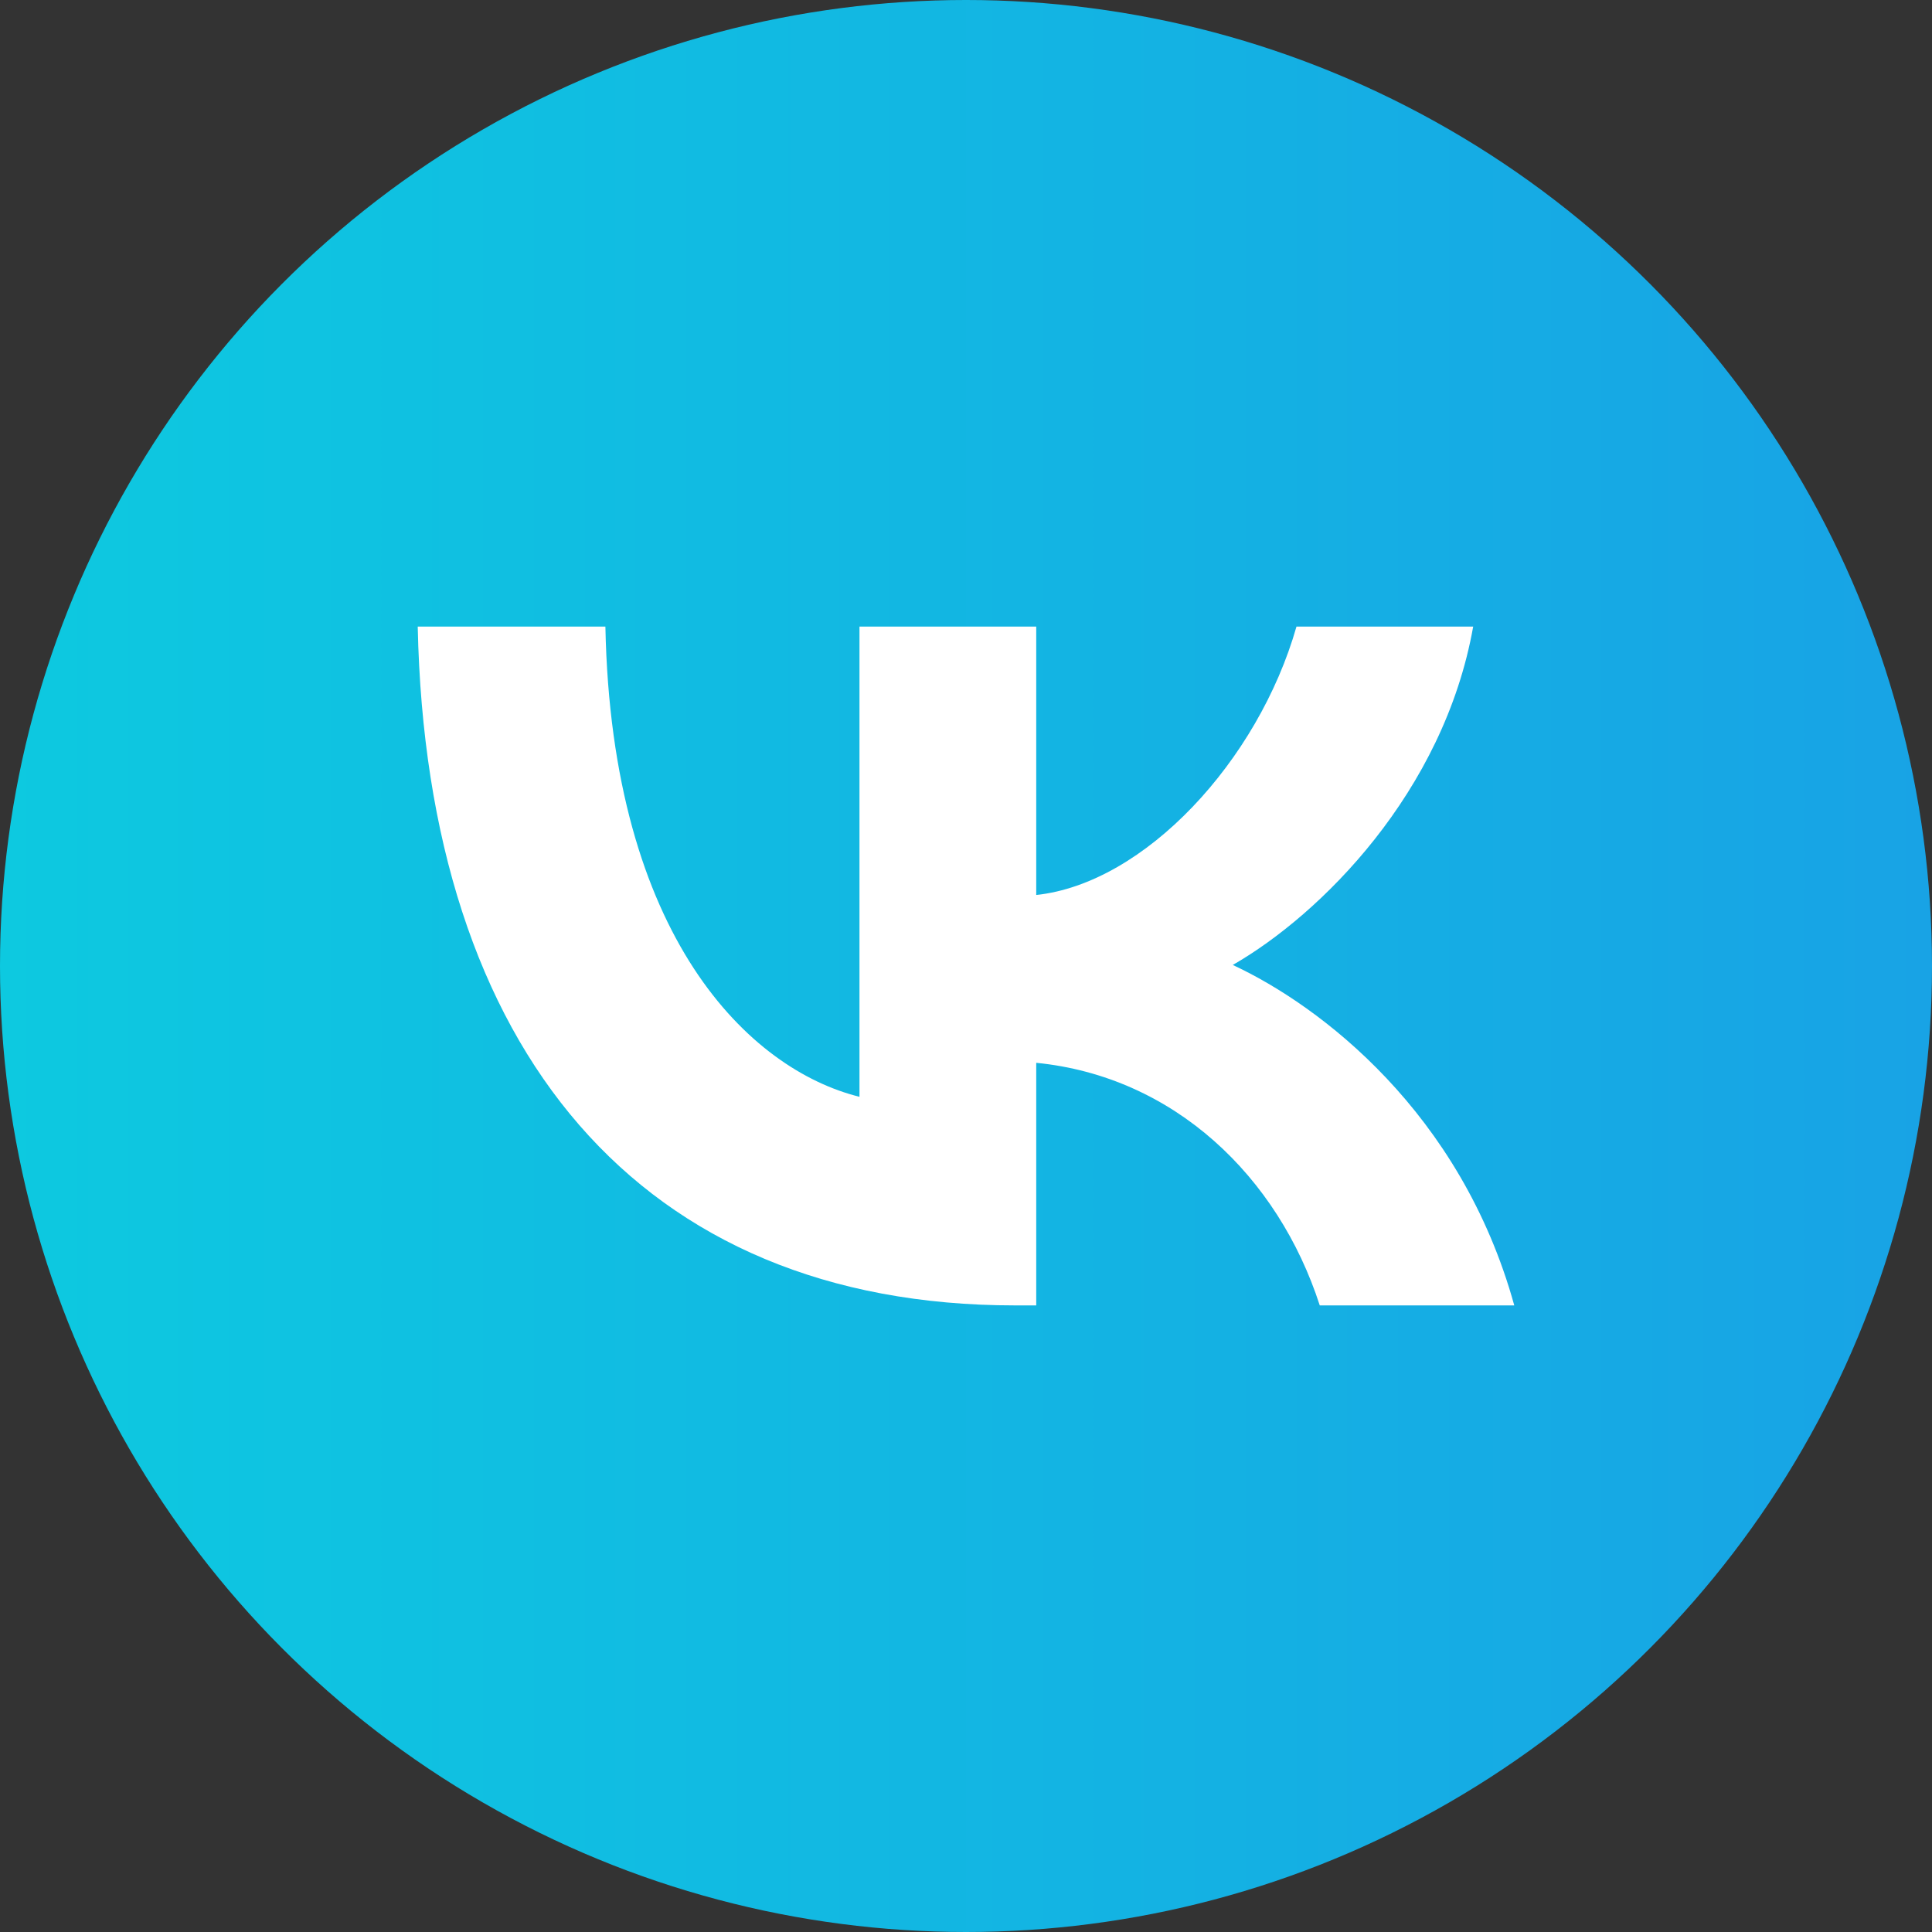
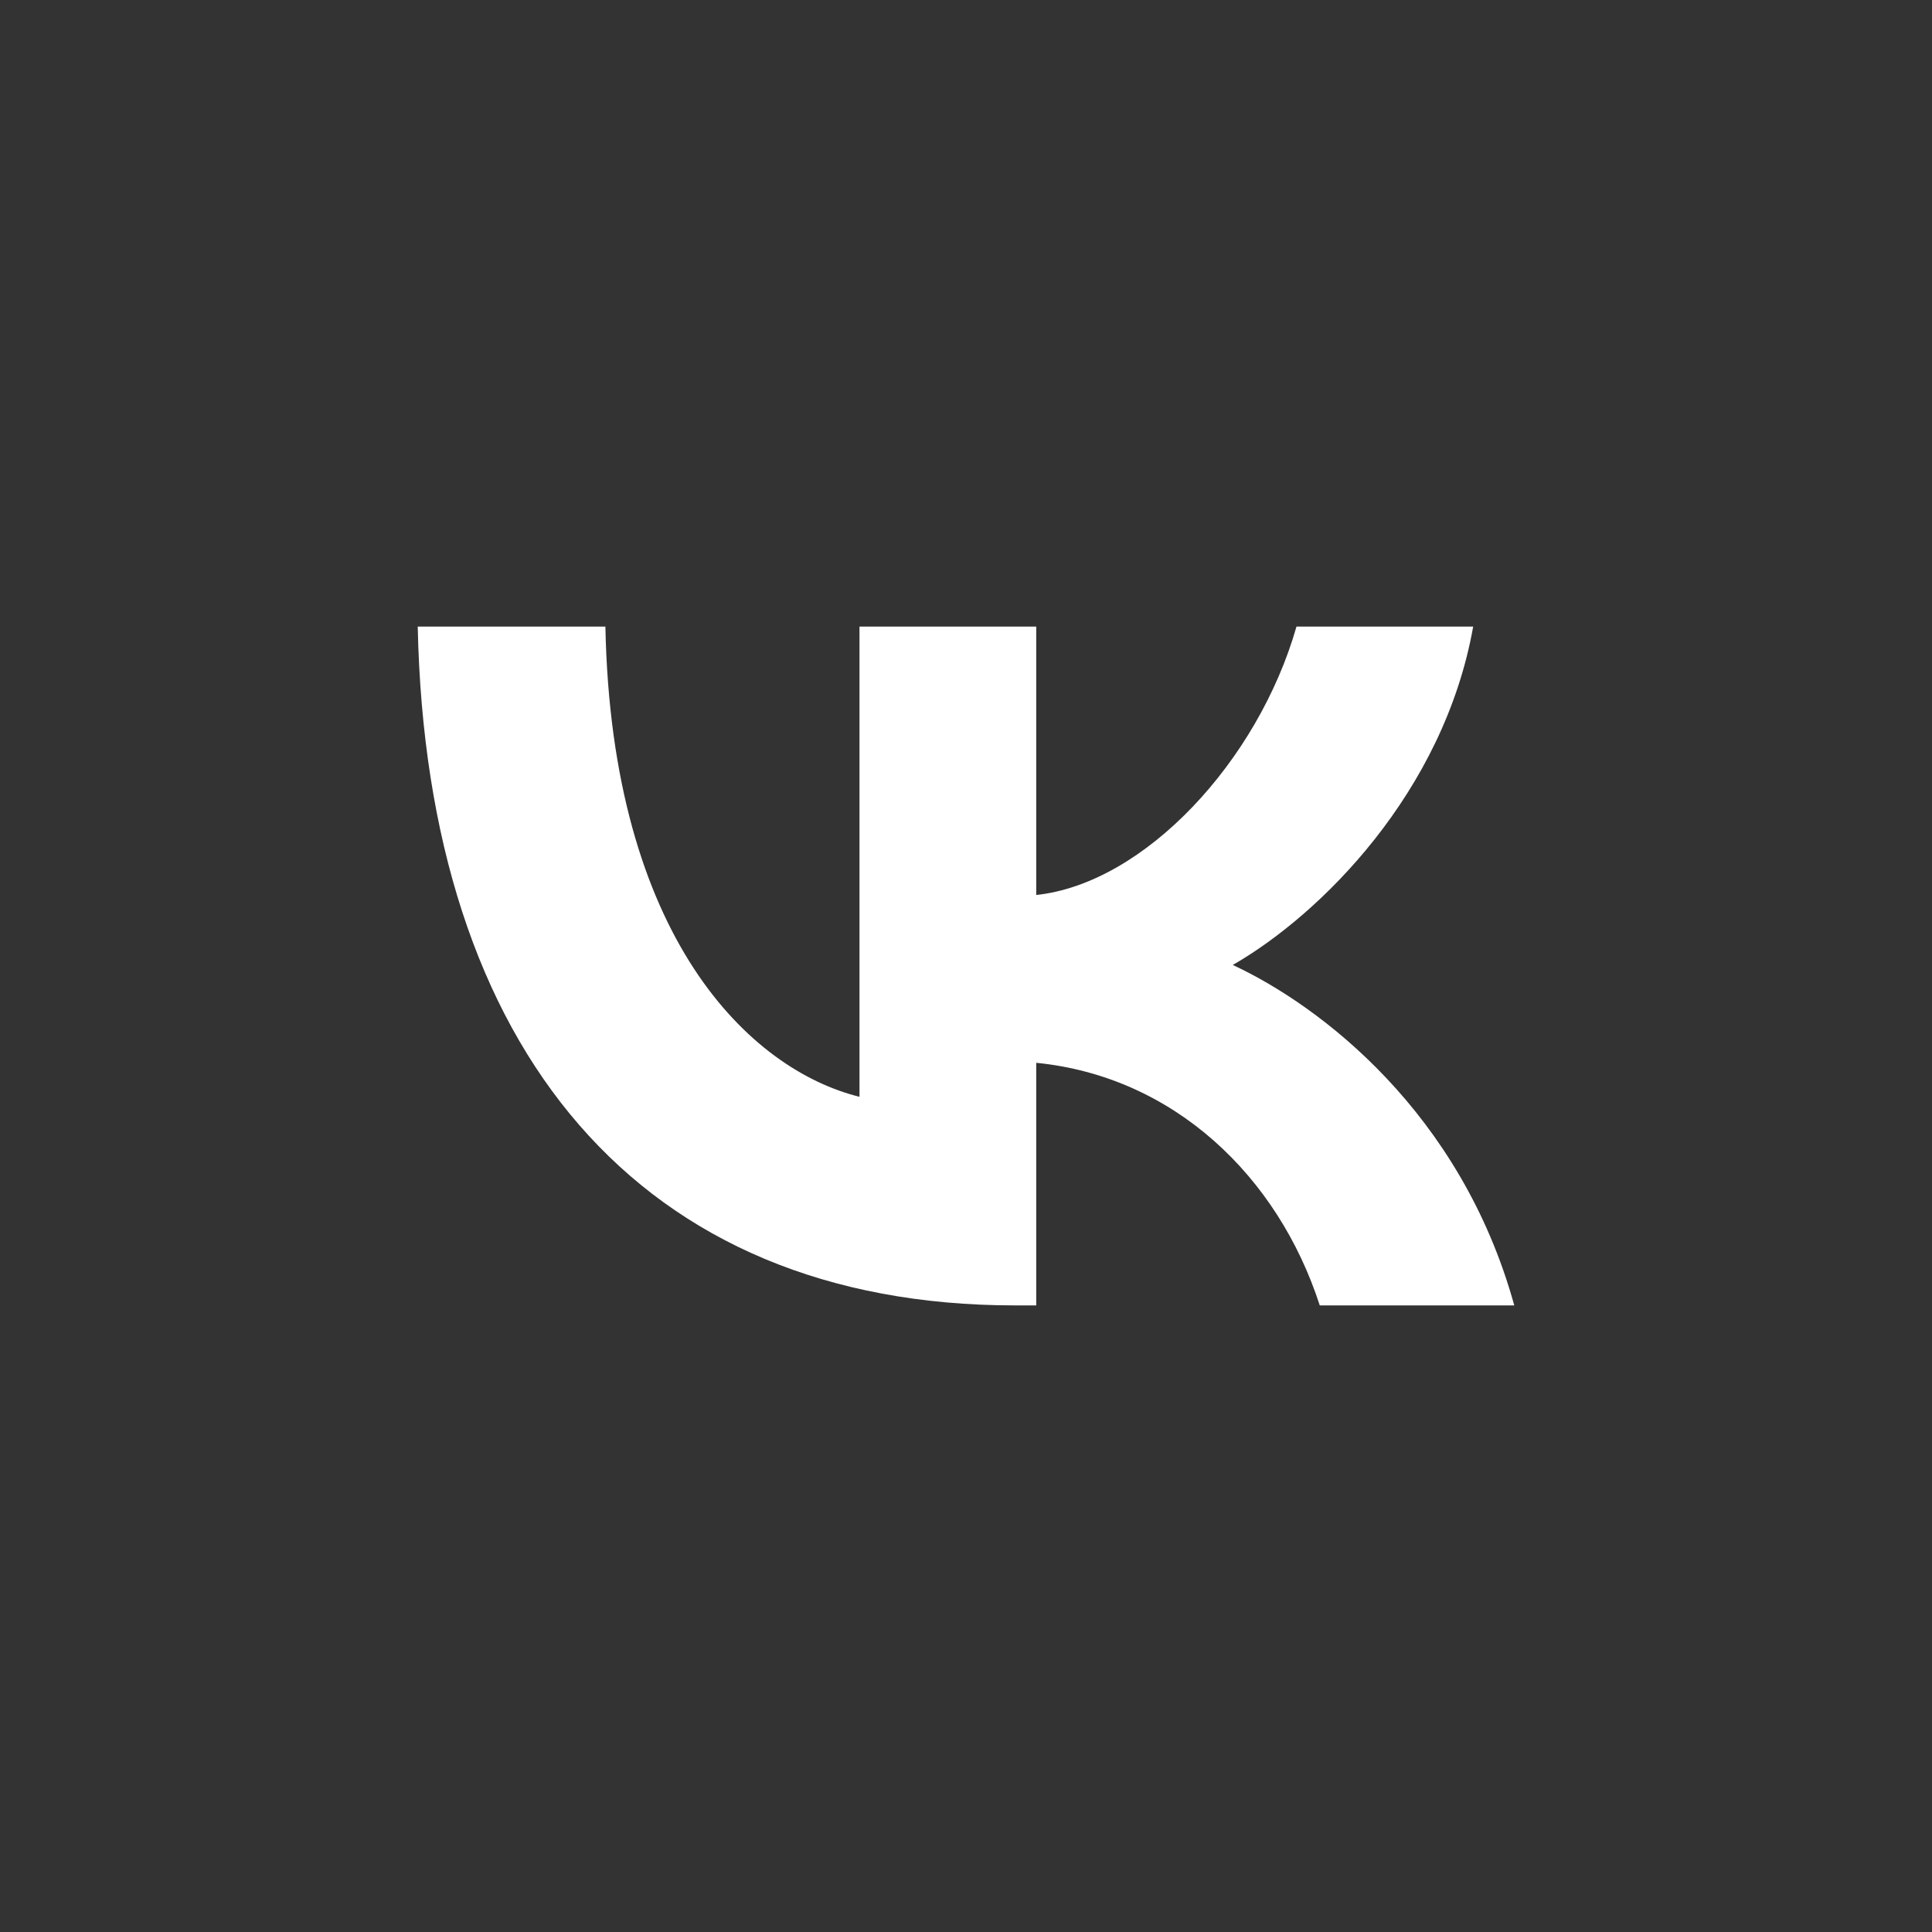
<svg xmlns="http://www.w3.org/2000/svg" width="37" height="37" viewBox="0 0 37 37" fill="none">
  <rect x="0" y="0" width="37" height="37" fill="#333333" stroke="none" />
-   <circle cx="18.5" cy="18.5" r="18.5" fill="url(#paint0_linear_118_2701)" />
  <path d="M19.438 25C12.263 25 8.171 20.12 8 12H11.594C11.712 17.96 14.362 20.485 16.46 21.005V12H19.845V17.14C21.917 16.919 24.094 14.577 24.829 12H28.213C27.649 15.175 25.288 17.517 23.609 18.48C25.288 19.261 27.977 21.304 29 25H25.275C24.475 22.527 22.481 20.615 19.845 20.354V25H19.438Z" fill="white" />
  <defs>
    <linearGradient id="paint0_linear_118_2701" x1="0" y1="18.5" x2="37" y2="18.5" gradientUnits="userSpaceOnUse">
      <stop stop-color="#0DC9E0" />
      <stop offset="1" stop-color="#18A3E5" />
    </linearGradient>
  </defs>
</svg>